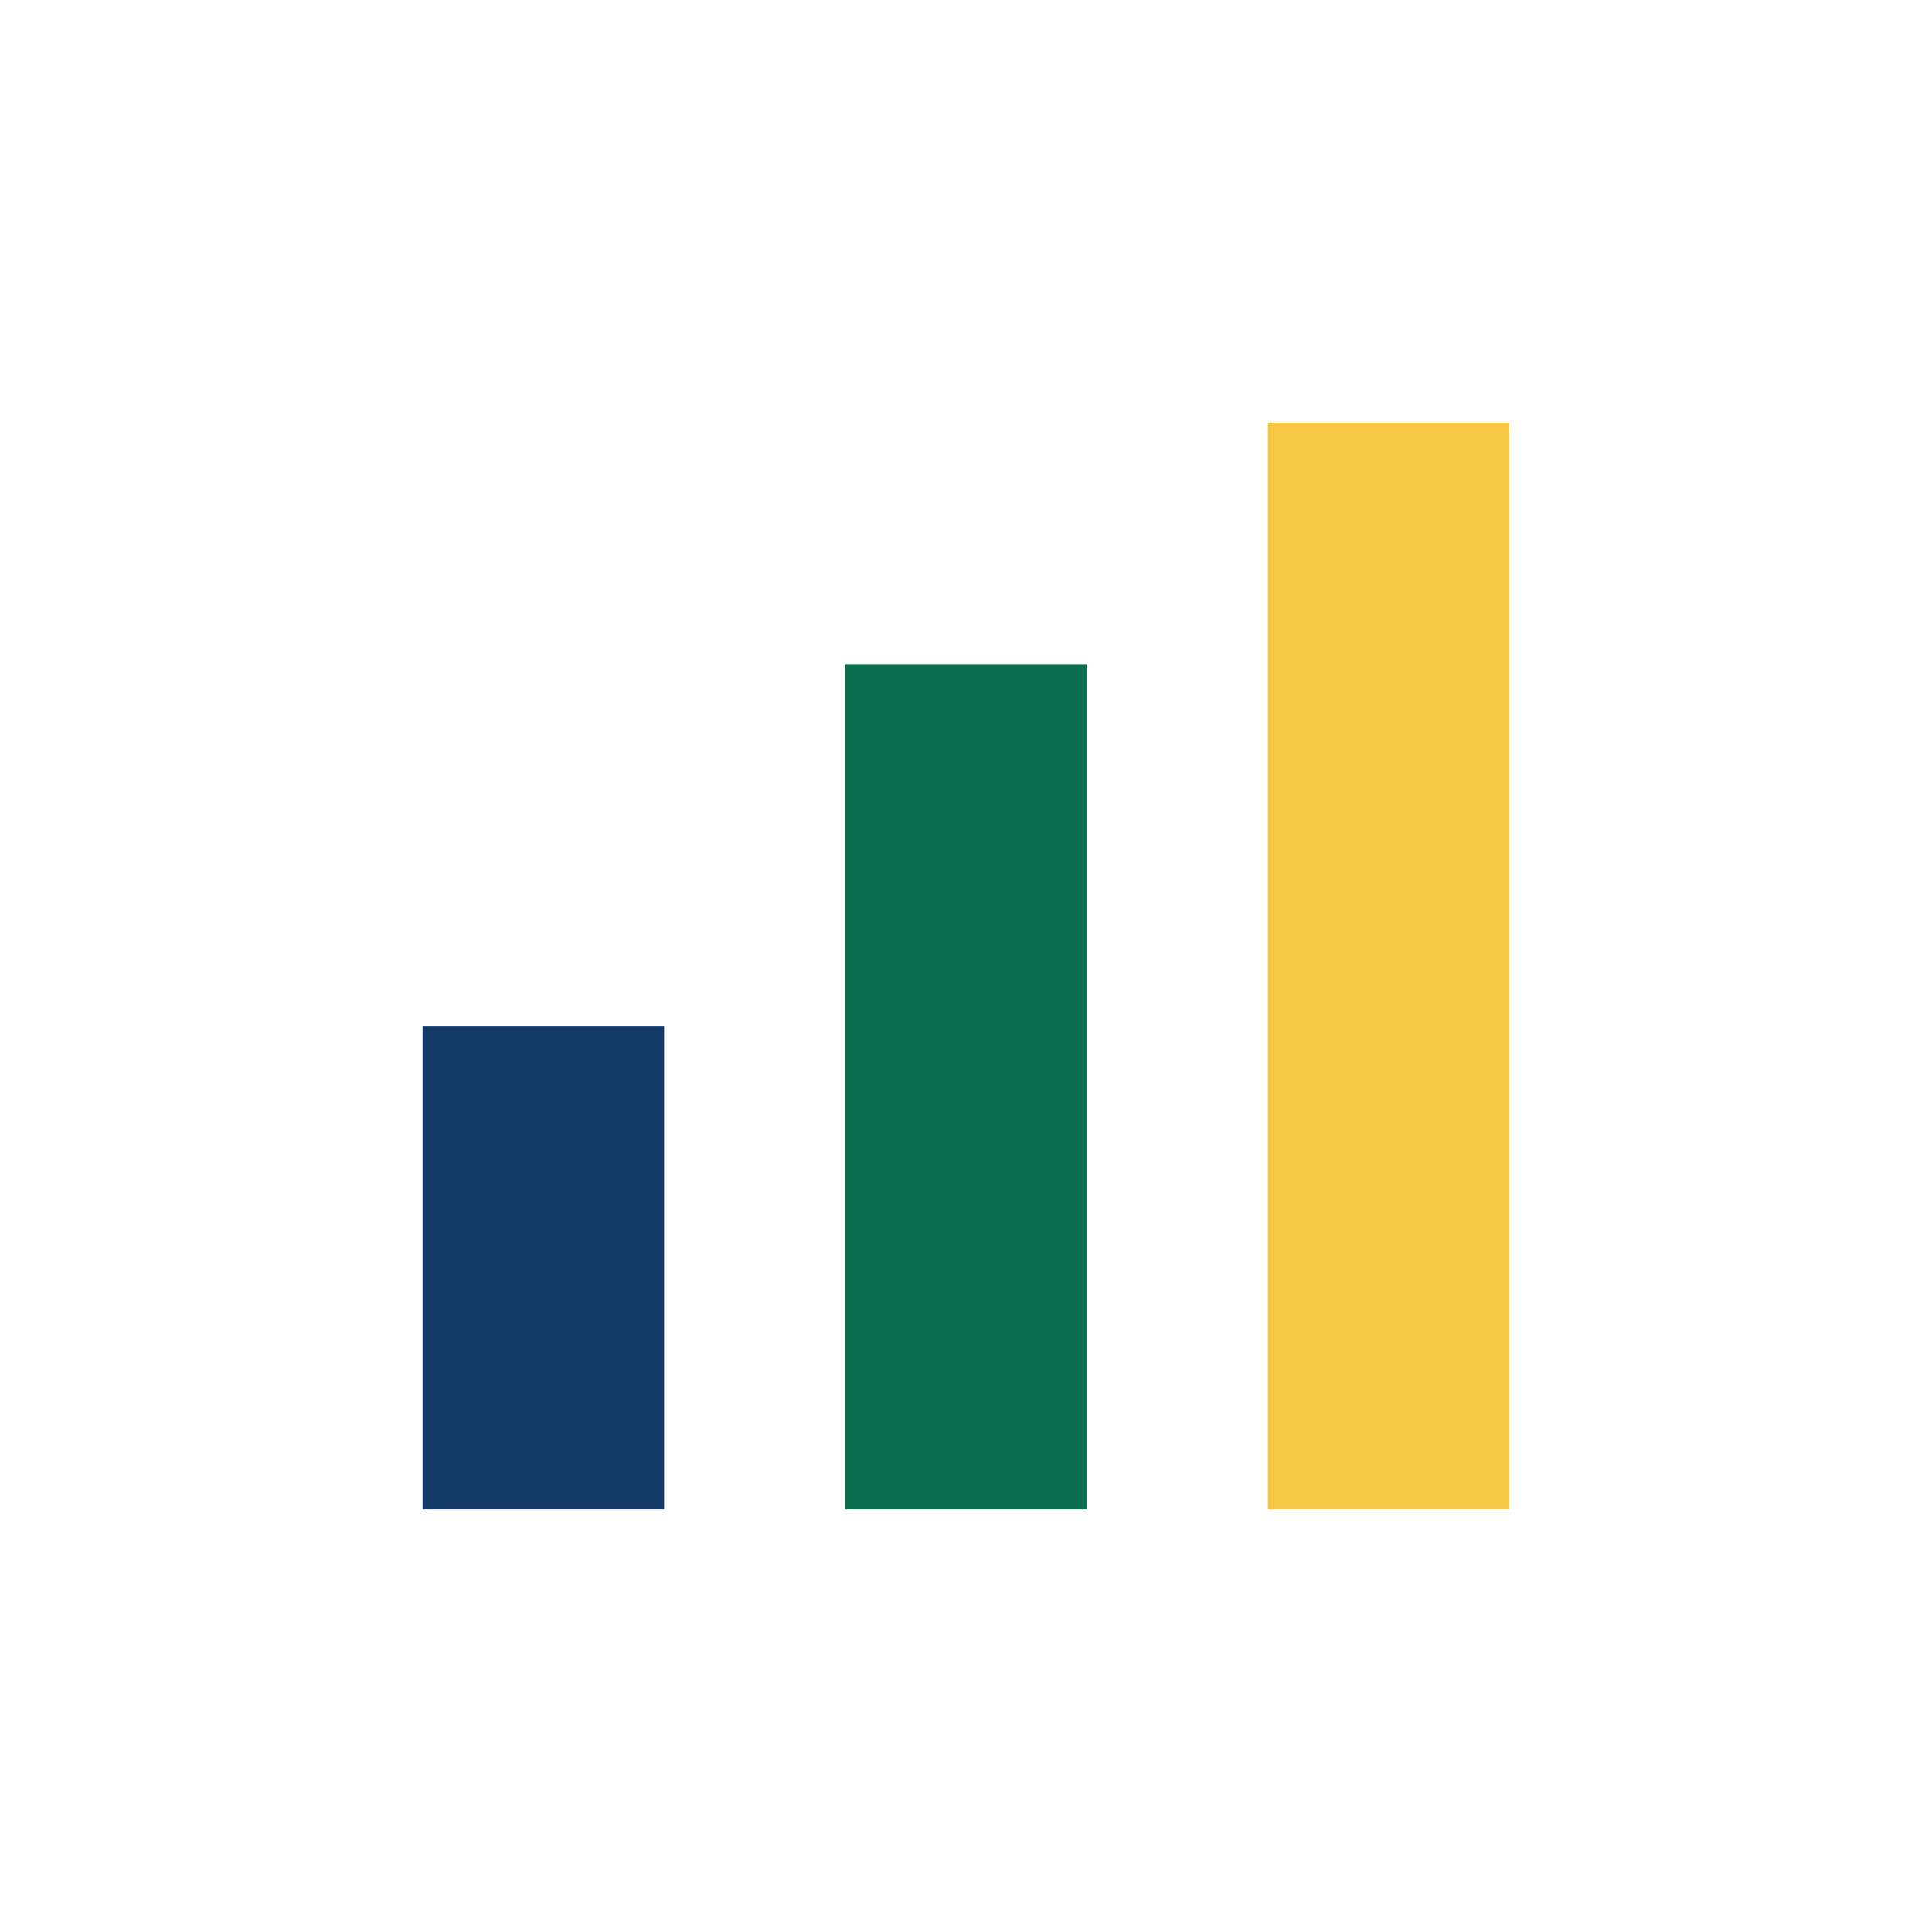
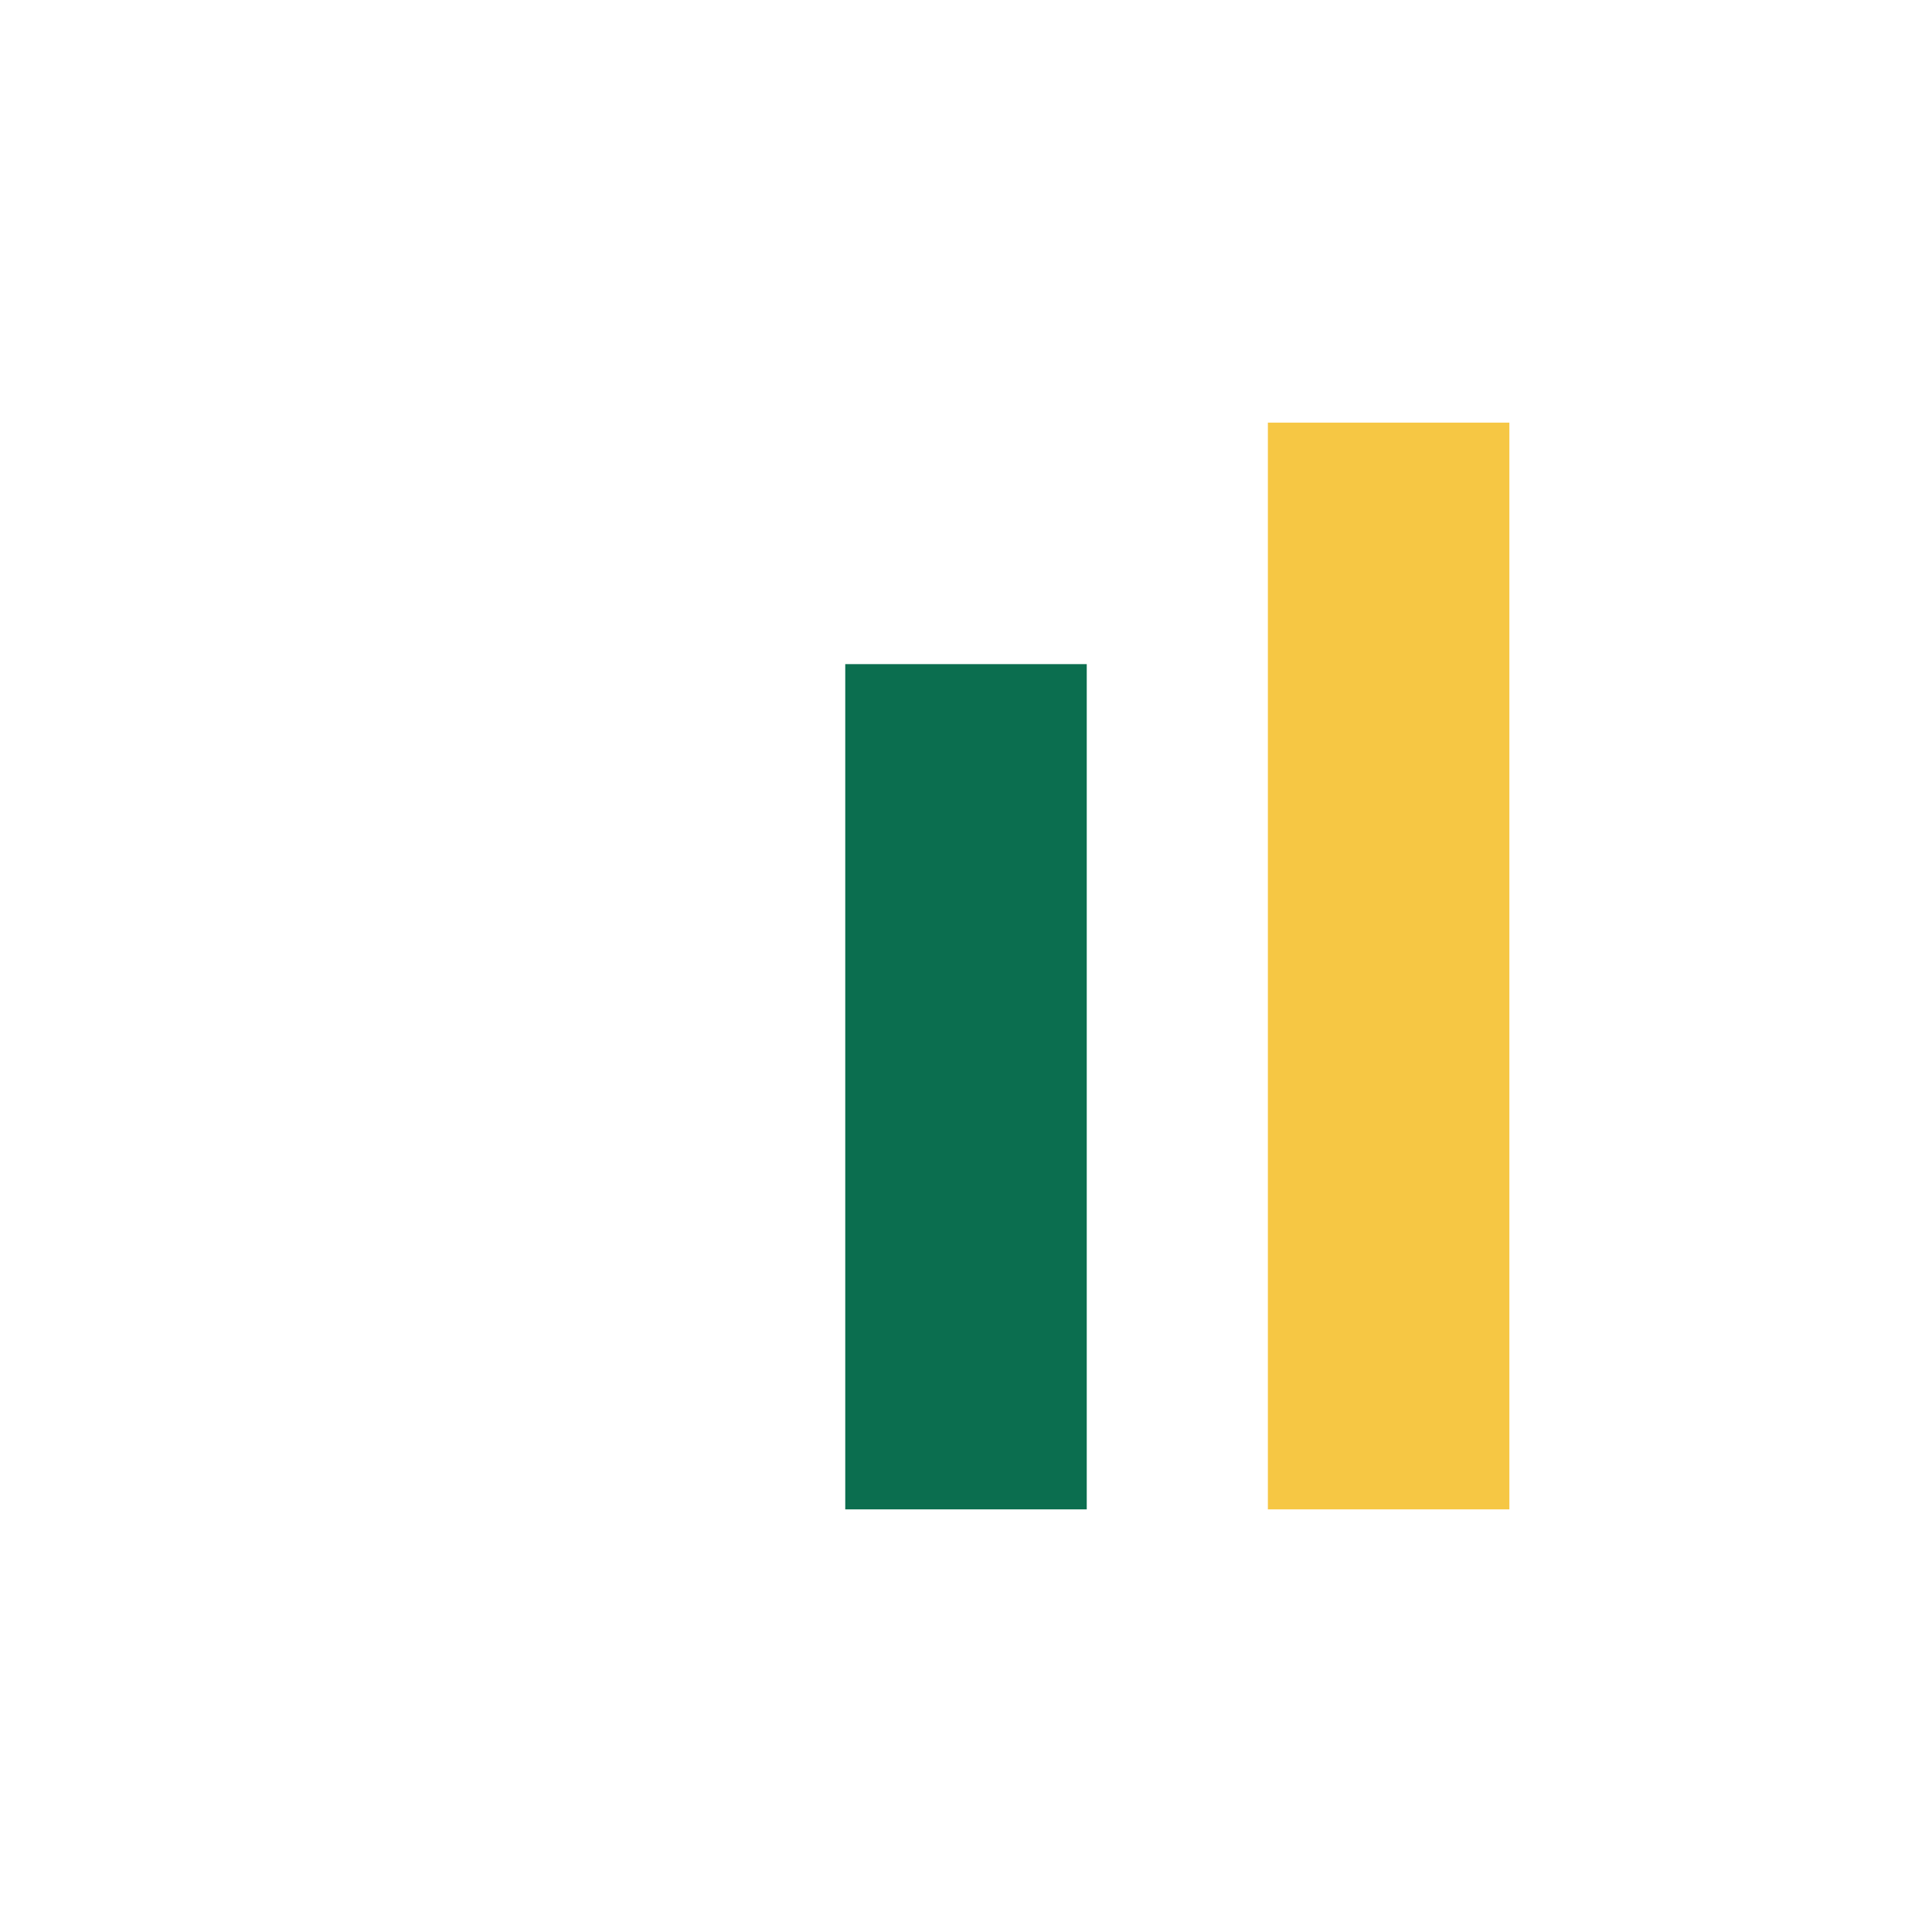
<svg xmlns="http://www.w3.org/2000/svg" width="32" height="32" viewBox="0 0 32 32">
-   <rect x="7" y="17" width="4" height="8" fill="#133A68" />
  <rect x="14" y="11" width="4" height="14" fill="#0B6E4F" />
  <rect x="21" y="7" width="4" height="18" fill="#F6C744" />
</svg>